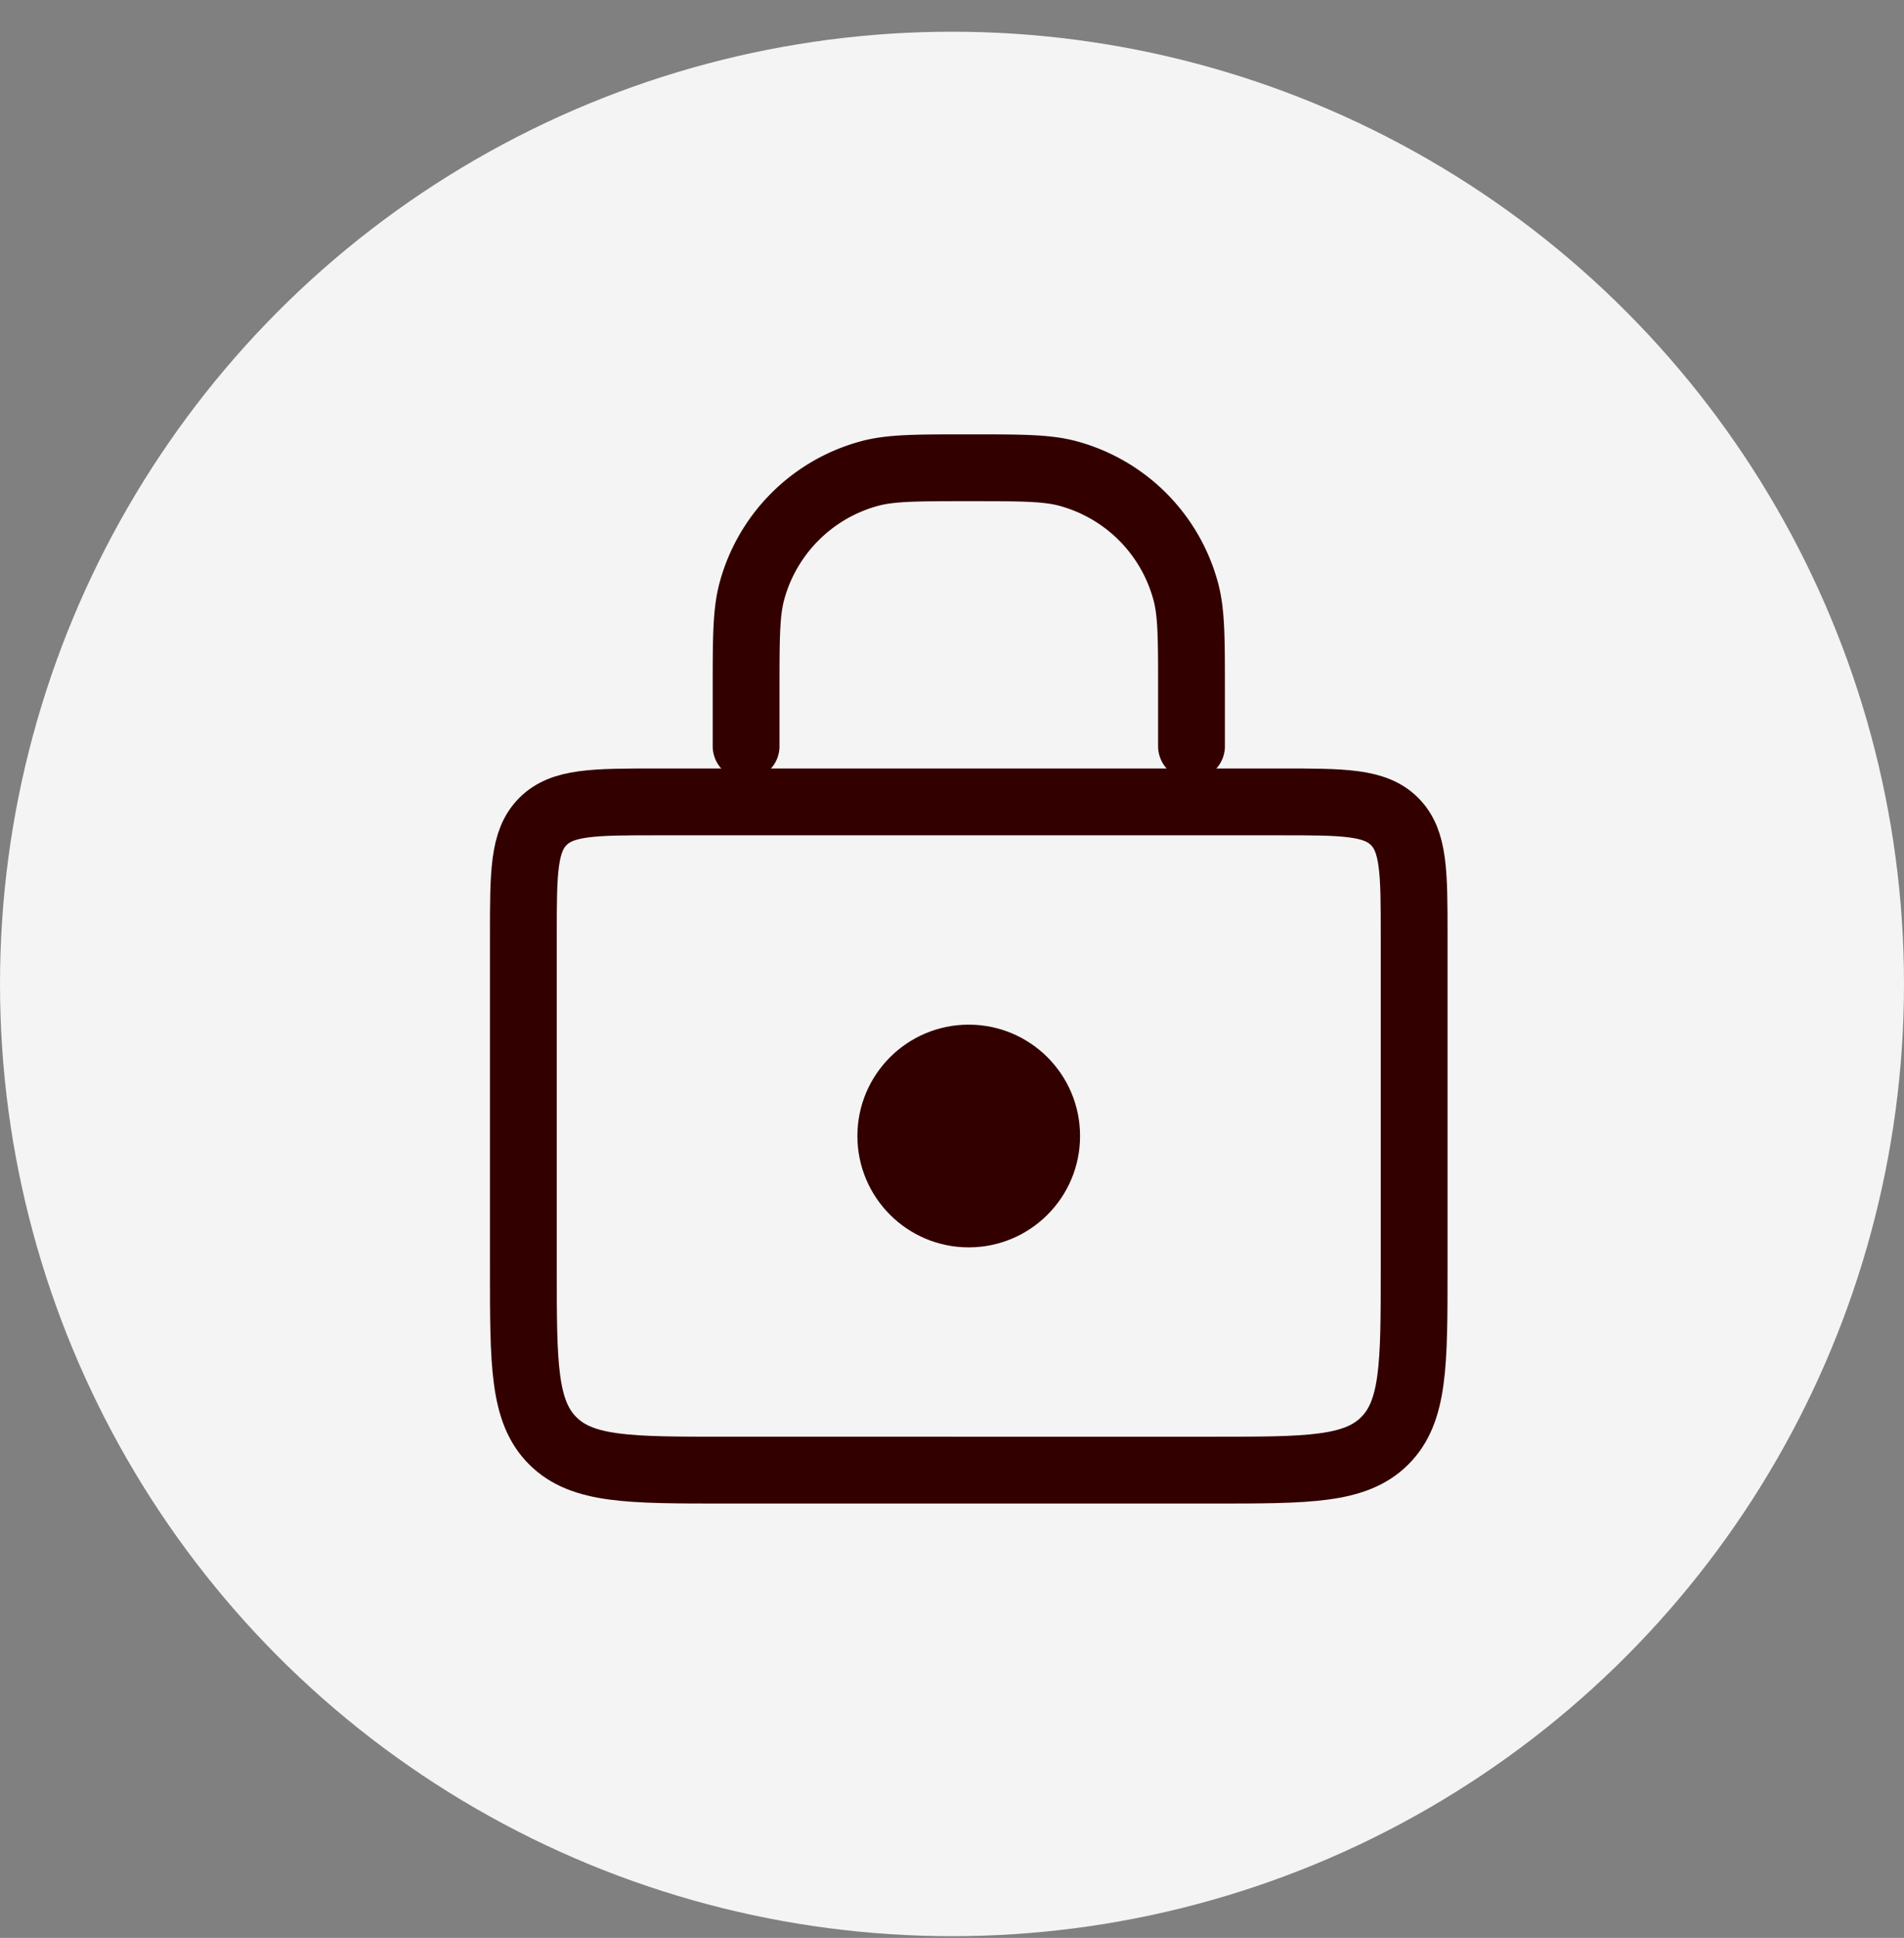
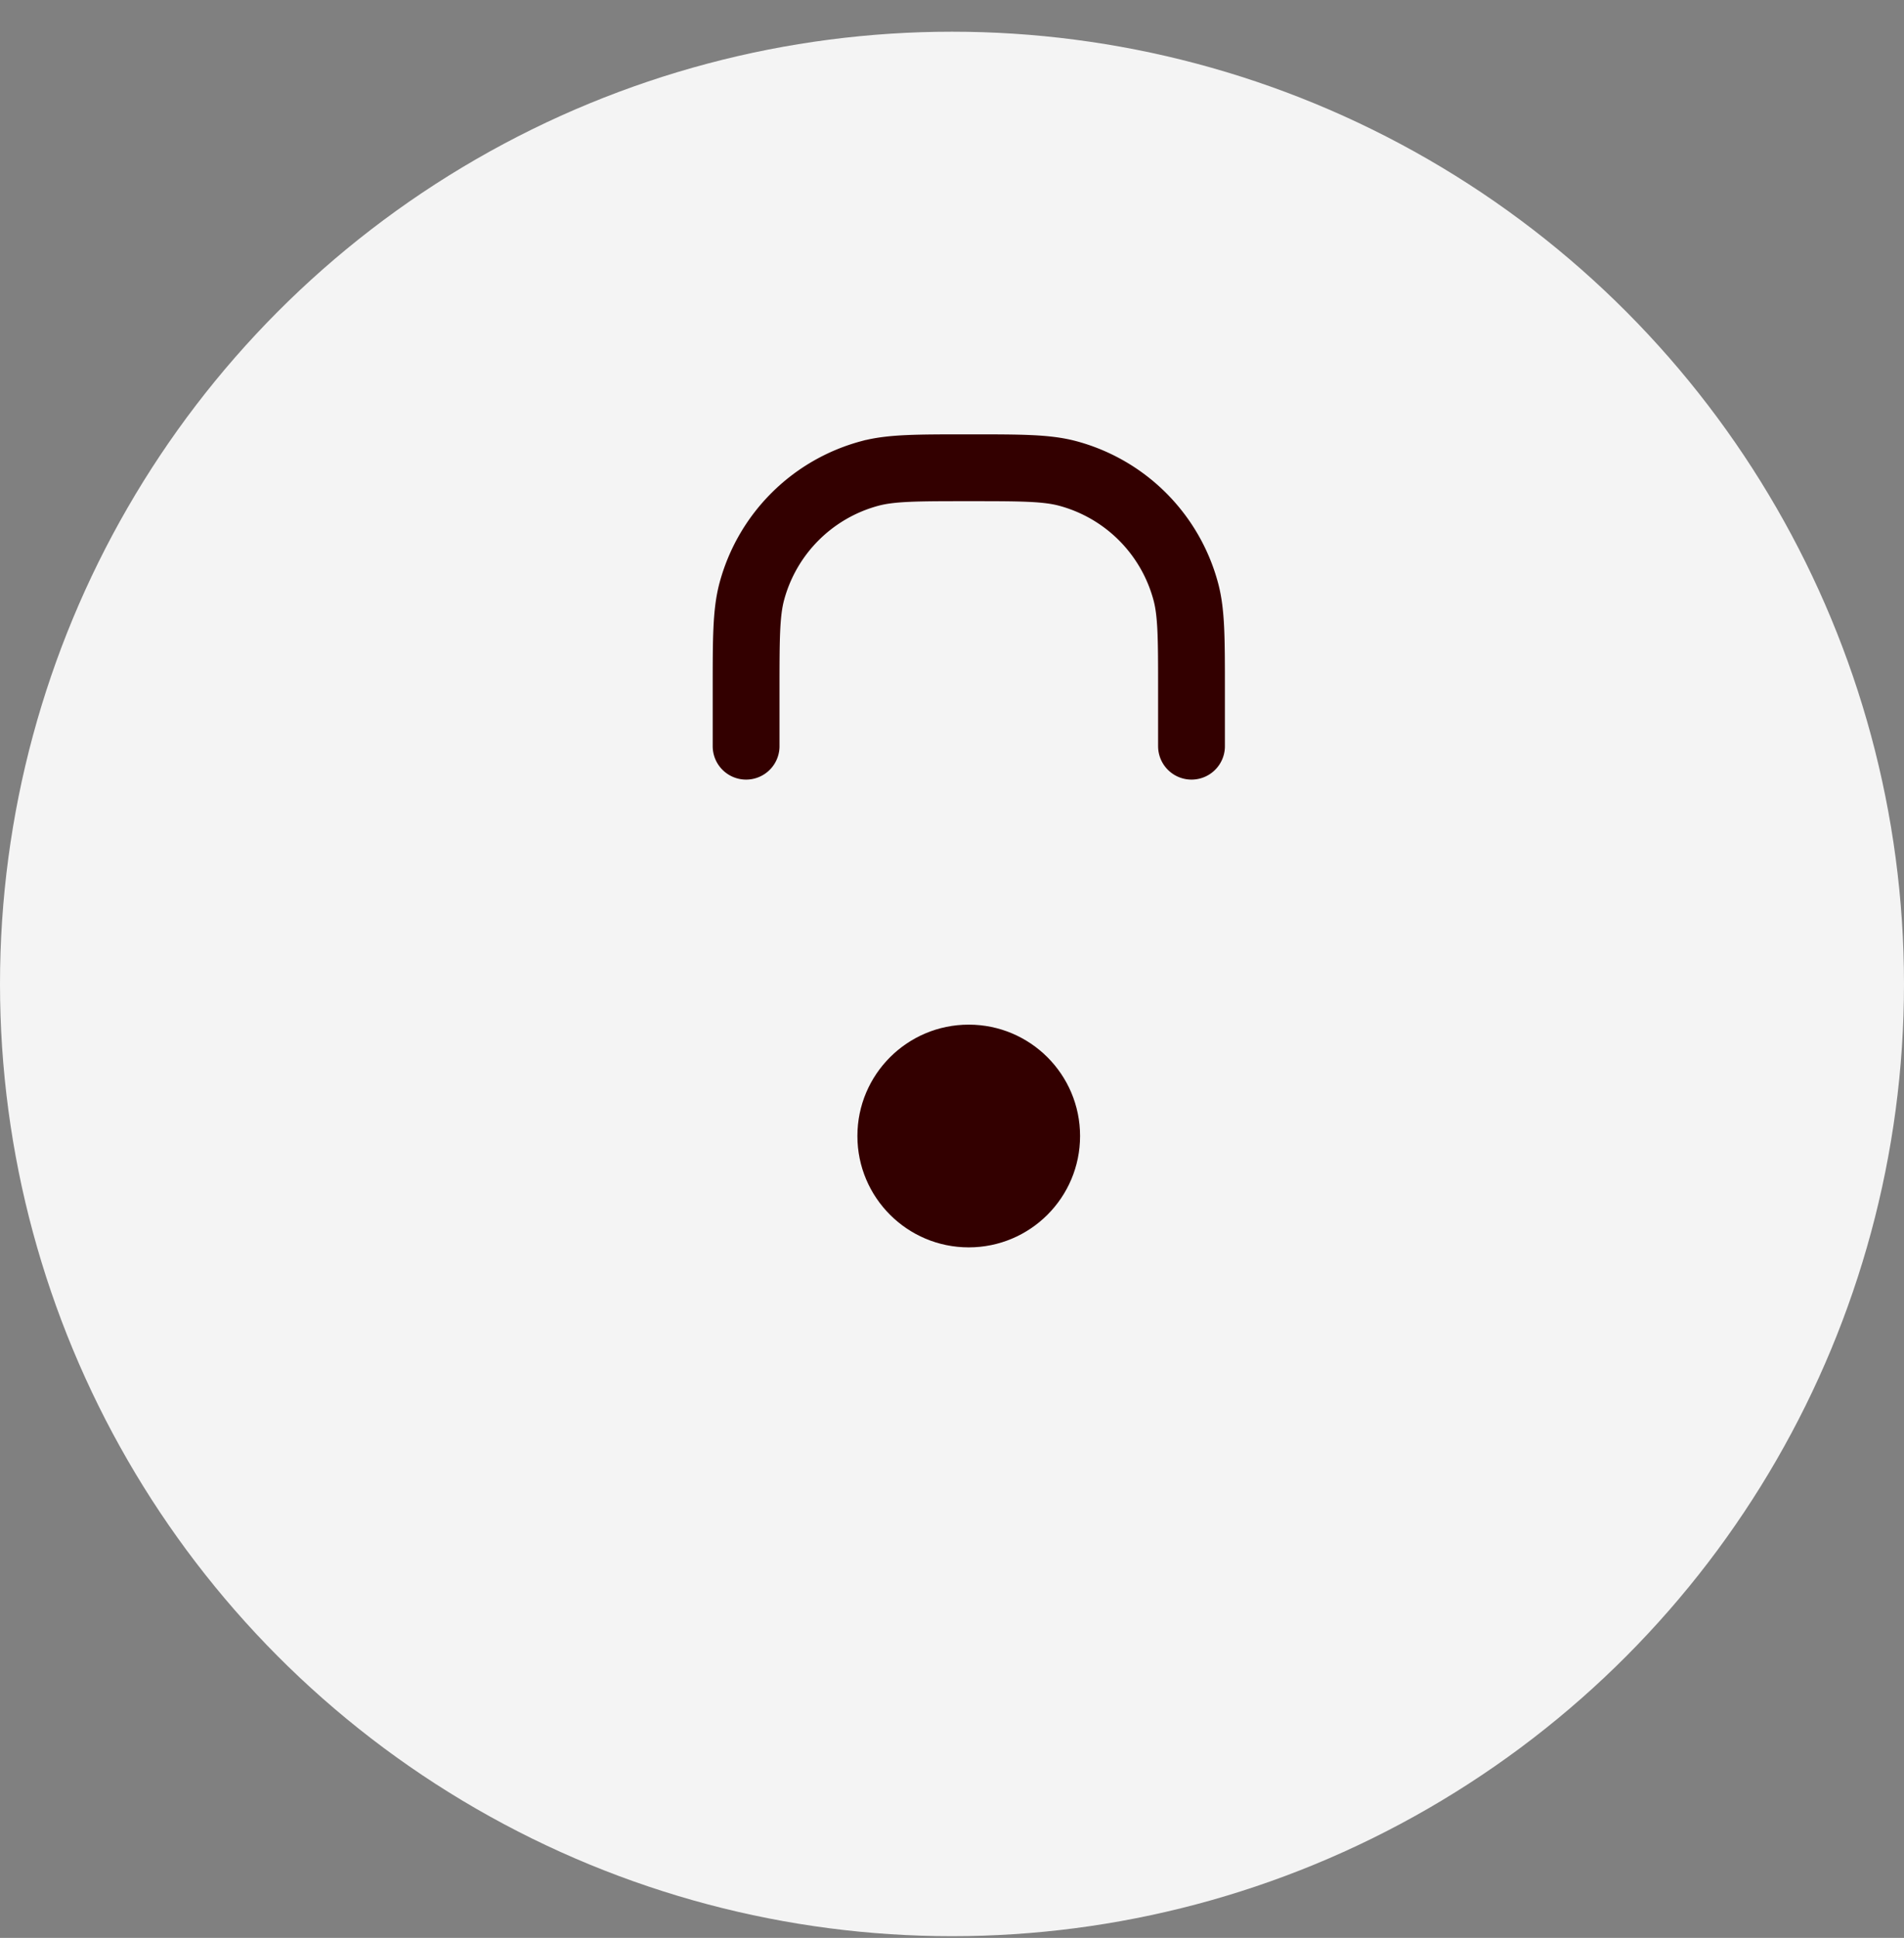
<svg xmlns="http://www.w3.org/2000/svg" width="57" height="58" fill="none">
  <rect width="100%" height="100%" fill="#808080" stroke="none" />
  <circle cx="28.5" cy="29.449" r="28.5" fill="#F4F4F4" />
-   <path d="M15.668 28c0-1.886 0-2.828.586-3.414C16.839 24 17.782 24 19.668 24h18.667c1.885 0 2.828 0 3.414.586.586.586.586 1.528.586 3.414v10c0 2.828 0 4.243-.879 5.121-.879.879-2.293.879-5.121.879H21.668c-2.828 0-4.243 0-5.121-.879-.879-.878-.879-2.293-.879-5.121V28z" stroke="#300" stroke-width="2" />
  <path d="M35.67 22.333v-1.666c0-1.55 0-2.325-.171-2.961a5 5 0 00-3.536-3.536c-.636-.17-1.41-.17-2.96-.17v0c-1.55 0-2.325 0-2.961.17a5 5 0 00-3.536 3.536c-.17.636-.17 1.41-.17 2.96v1.667" stroke="#300" stroke-width="2" stroke-linecap="round" />
  <circle cx="29.001" cy="34" r="3.333" fill="#300" />
</svg>